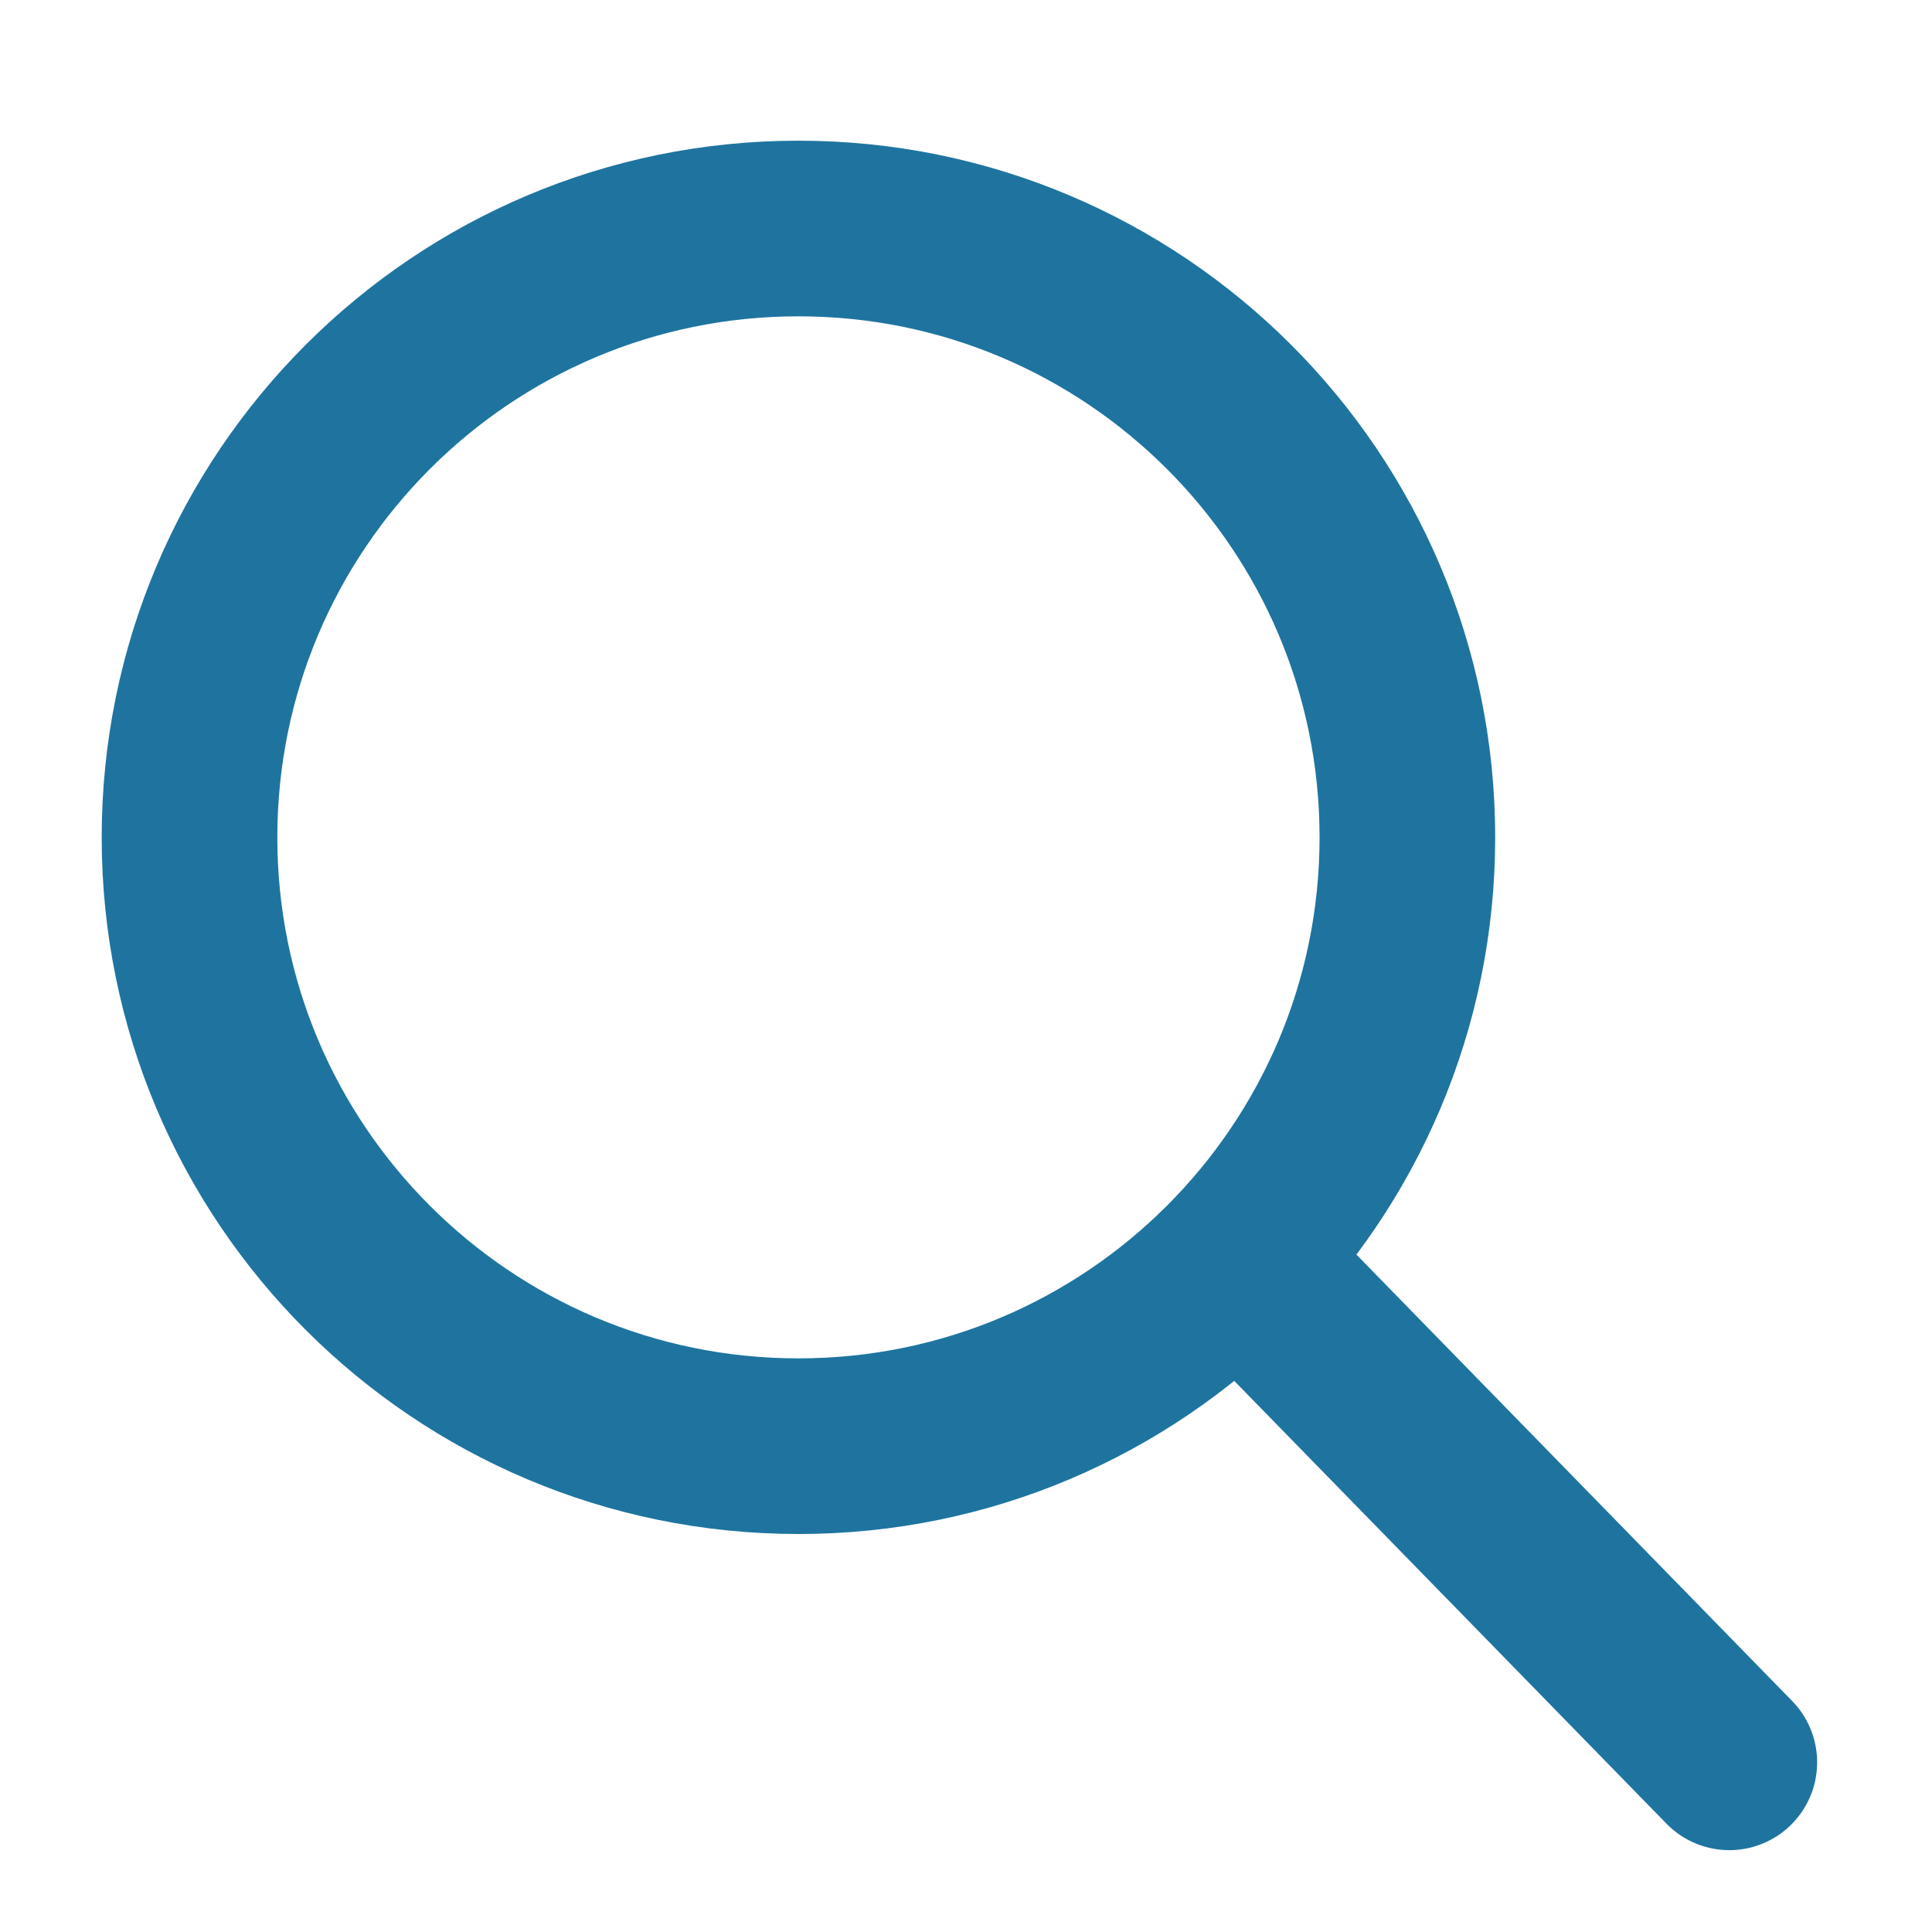
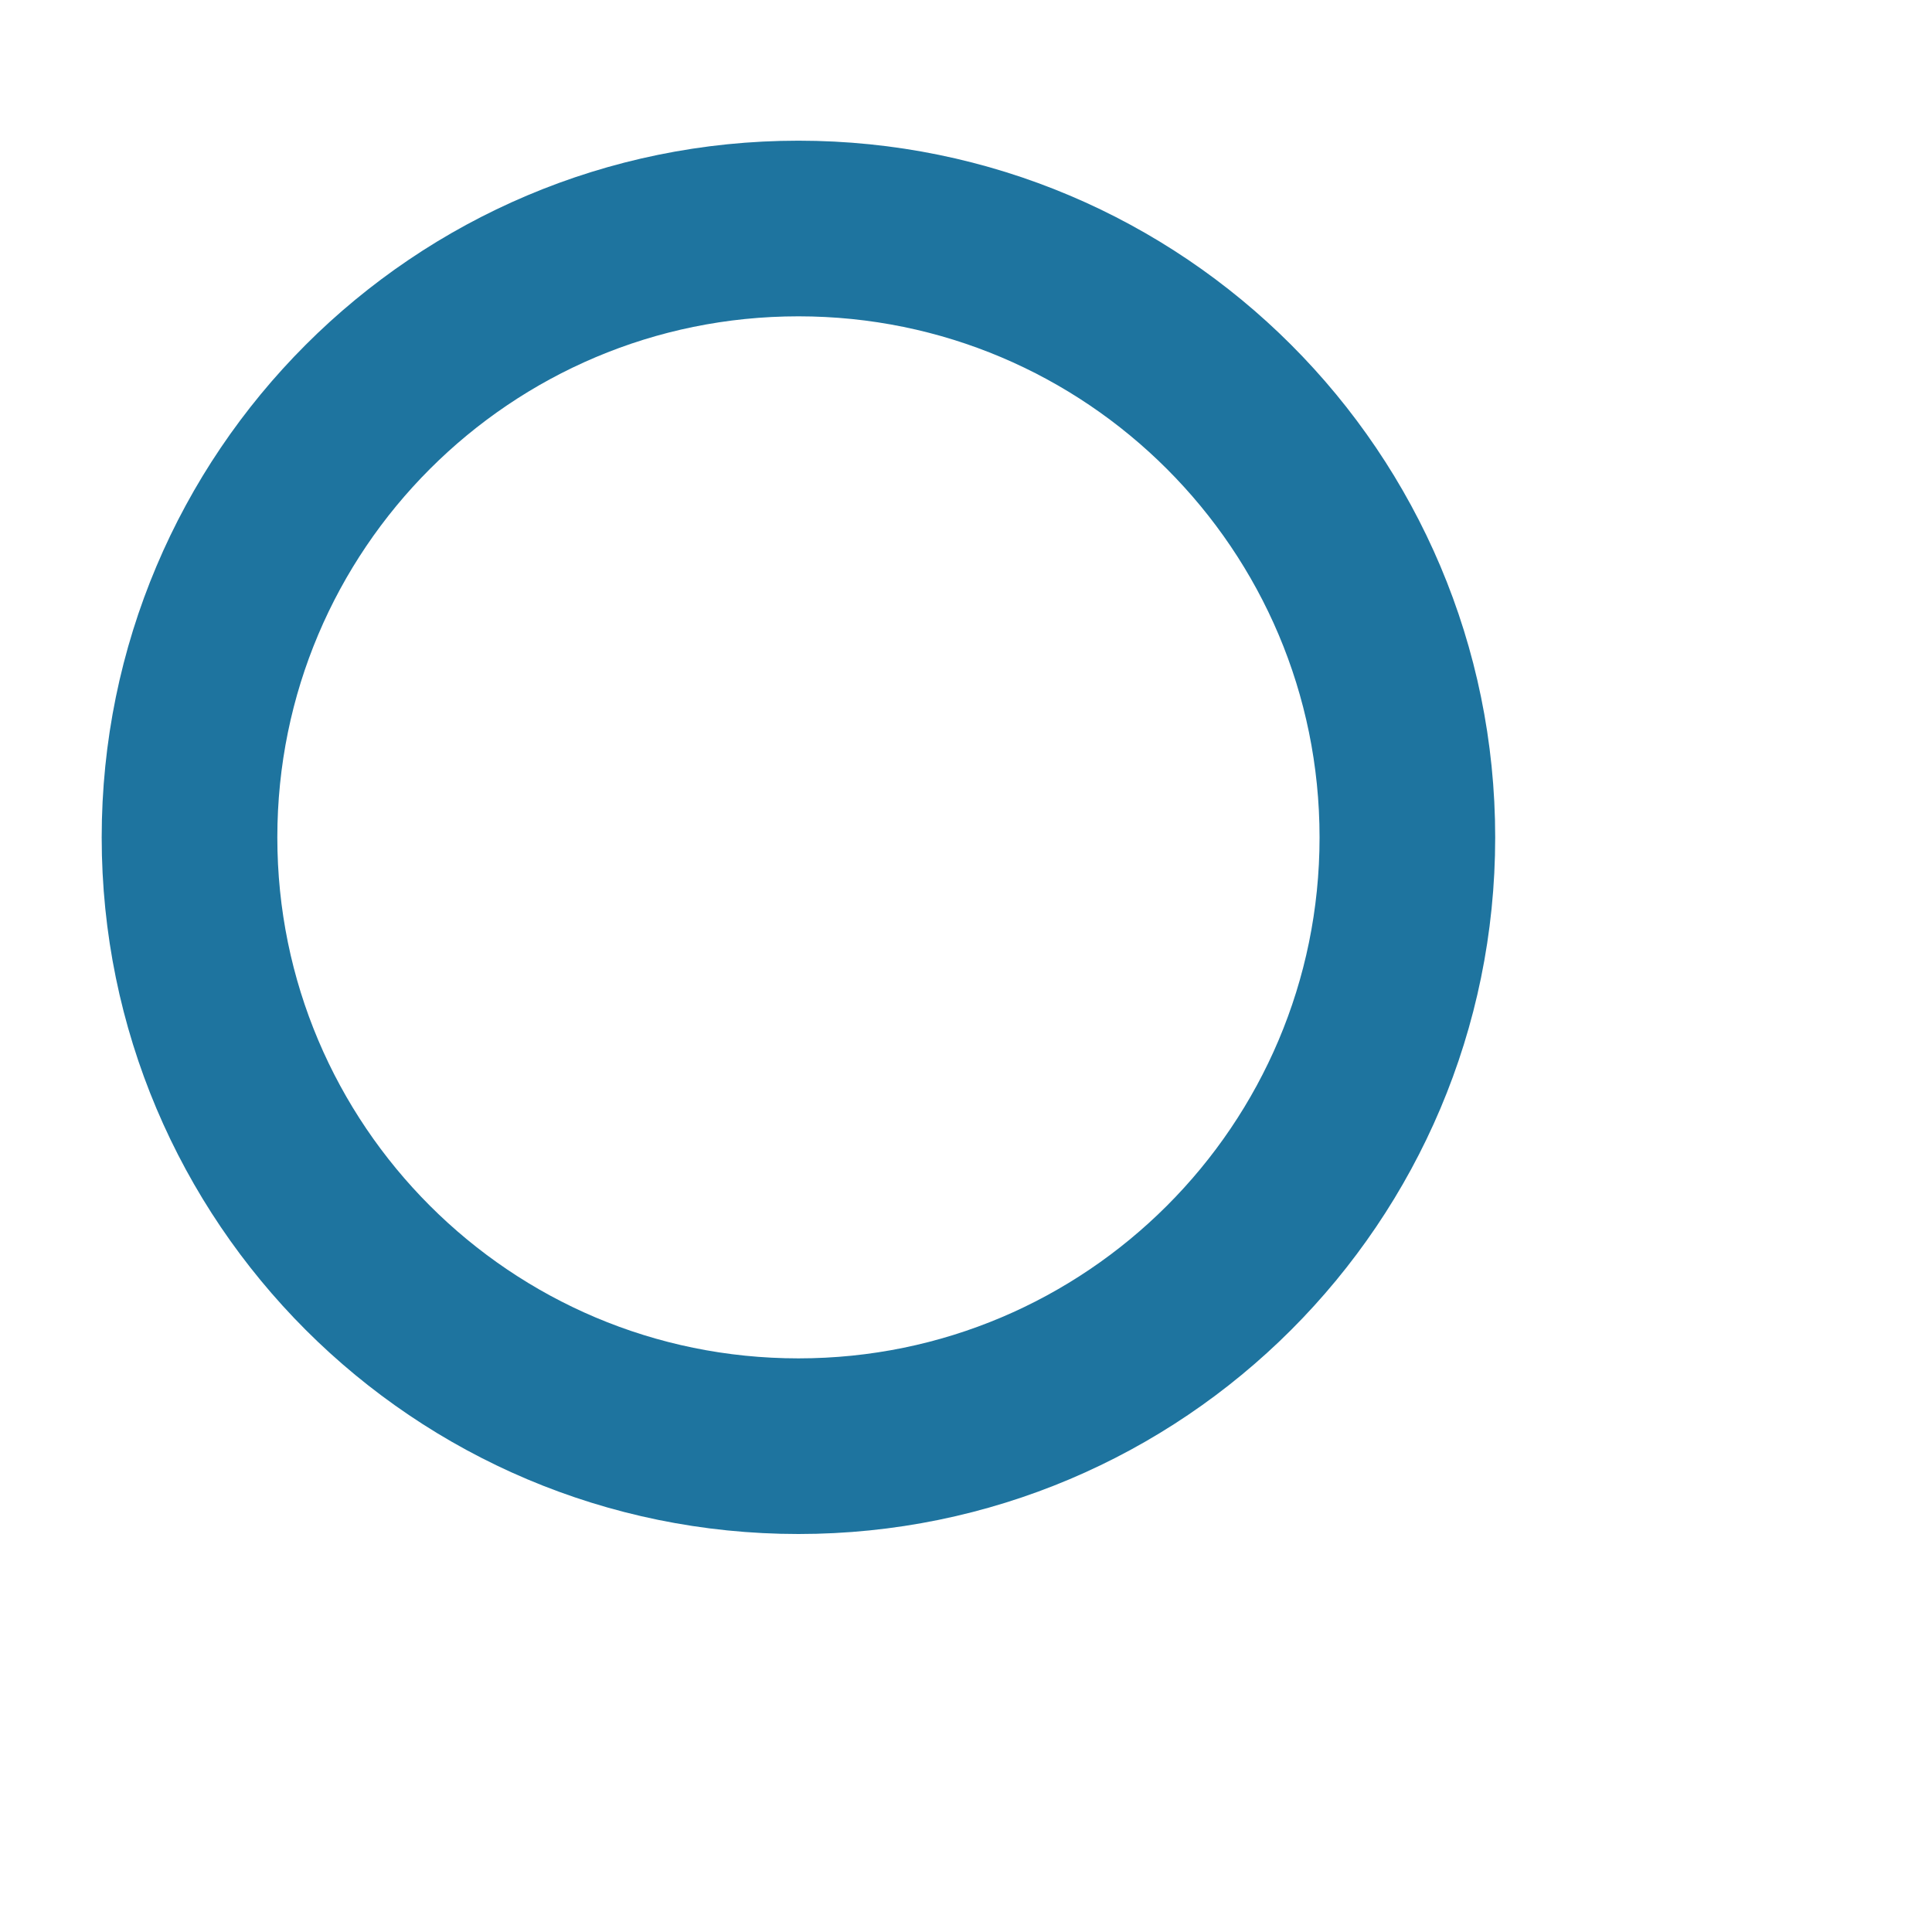
<svg xmlns="http://www.w3.org/2000/svg" width="11" height="11" viewBox="0 0 11 11" fill="none">
  <path d="M4.546 8.234C6.46 8.234 8.013 6.682 8.013 4.768C8.013 2.853 6.46 1.301 4.546 1.301C2.631 1.301 1.079 2.853 1.079 4.768C1.079 6.682 2.631 8.234 4.546 8.234Z" stroke="#1E749F" stroke-linecap="round" stroke-linejoin="round" />
-   <path d="M9.846 10.034L7.146 7.268" stroke="#1E749F" stroke-linecap="round" stroke-linejoin="round" />
</svg>